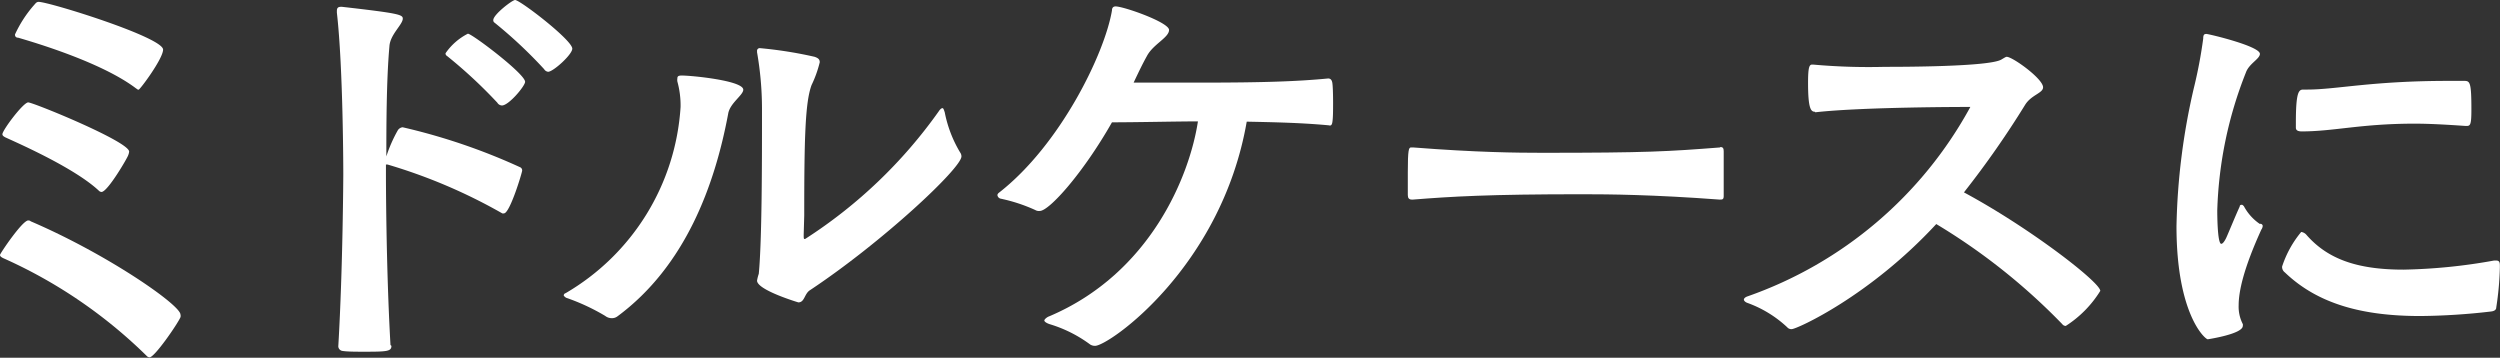
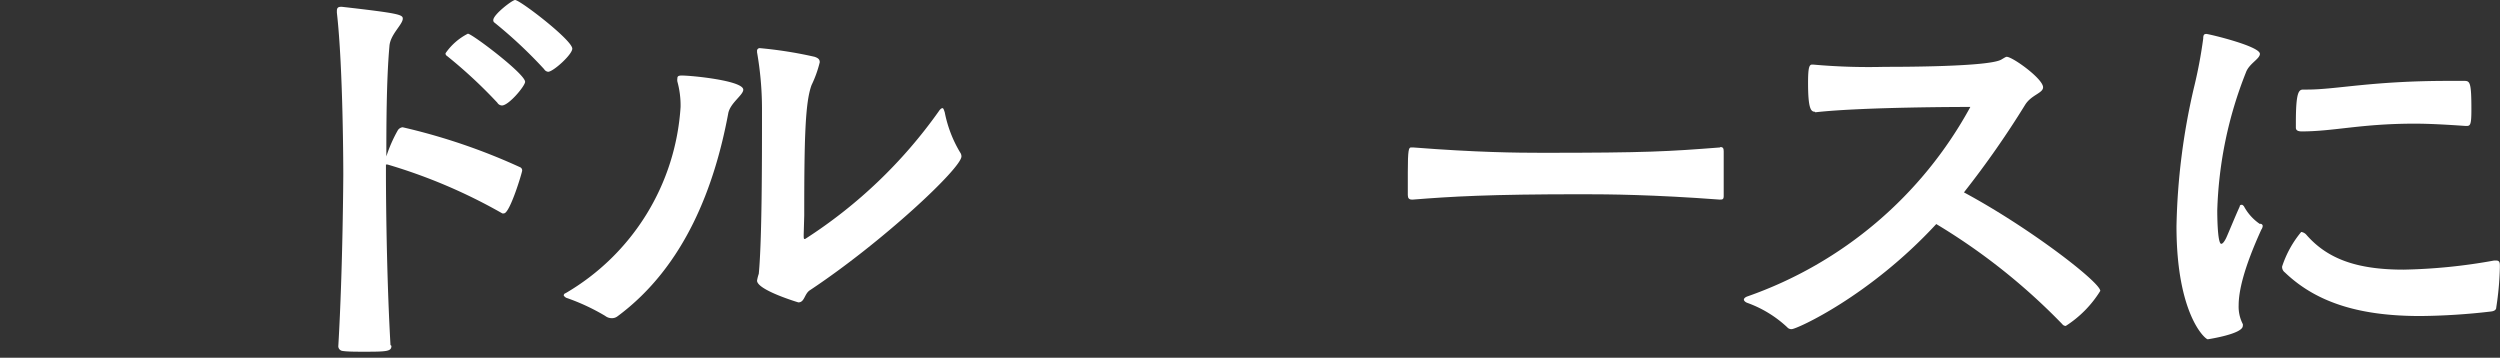
<svg xmlns="http://www.w3.org/2000/svg" viewBox="0 0 187.01 26.76">
  <rect x="0" y="0" width="187.01" height="26.76" fill="#333333" stroke="none" />
  <defs>
    <style>.cls-1{fill:#fff;}</style>
  </defs>
  <g id="レイヤー_2" data-name="レイヤー 2">
    <g id="text">
-       <path class="cls-1" d="M11,26.65A36.46,36.46,0,0,0,.24,19.31C.1,19.24,0,19.17,0,19.07s1.67-2.58,2.11-2.58c.07,0,.1,0,.2.07C8,19,13.5,22.81,13.5,23.53a.38.38,0,0,1,0,.2c-.24.54-1.94,3-2.31,3A.29.29,0,0,1,11,26.65ZM7.41,14.28c-1.8-1.7-6-3.54-7-4-.13-.07-.23-.13-.23-.24,0-.3,1.56-2.38,1.93-2.38s7.55,2.93,7.55,3.68a.89.89,0,0,1-.07.27c0,.1-1.53,2.75-2,2.75A.31.31,0,0,1,7.41,14.28ZM10.2,6.63c-2.62-2-7.79-3.5-8.84-3.81-.17,0-.24-.1-.24-.24A9,9,0,0,1,2.52.41c.13-.14.2-.27.37-.27.78,0,9.31,2.65,9.31,3.57,0,.68-1.73,3-1.83,3S10.27,6.66,10.2,6.63Z" />
      <path class="cls-1" d="M29.28,25.87c0,.41-.31.44-2,.44-.65,0-1.29,0-1.67-.06a.36.36,0,0,1-.3-.41c.34-5.82.37-12.79.37-12.79s0-7.92-.48-12.1V.82c0-.21.07-.31.31-.31h.07c4.21.48,4.55.58,4.55.88,0,.45-.95,1.19-1,2.08-.23,2.55-.23,6.25-.23,8.23a10.5,10.5,0,0,1,.85-1.94.48.48,0,0,1,.37-.24,45.63,45.63,0,0,1,8.81,3,.26.26,0,0,1,.13.24c0,.14-.92,3.2-1.36,3.2a.21.21,0,0,1-.13,0A40.35,40.35,0,0,0,29,12.31l-.13,0c0,.48,0,.78,0,.78s0,6.77.34,12.72ZM37.2,7.68a35.89,35.89,0,0,0-3.77-3.5.2.2,0,0,1-.1-.2A4.51,4.51,0,0,1,35,2.52c.3,0,4.28,3,4.28,3.6,0,.31-1.22,1.77-1.73,1.77A.42.42,0,0,1,37.2,7.68ZM41,5.37a.41.41,0,0,1-.3-.2A34.27,34.27,0,0,0,37,1.7a.21.21,0,0,1-.1-.2c0-.41,1.42-1.5,1.63-1.5.37,0,4.28,3,4.28,3.64C42.81,4.08,41.38,5.37,41,5.37Z" />
      <path class="cls-1" d="M45.74,23.8a.79.79,0,0,1-.47-.17,15.64,15.64,0,0,0-2.93-1.36c-.1-.07-.17-.14-.17-.17a.18.18,0,0,1,.14-.17A17.39,17.39,0,0,0,50.91,8a6.73,6.73,0,0,0-.24-1.9.78.78,0,0,1,0-.24c0-.17.1-.21.34-.21.74,0,4.59.38,4.59,1.06,0,.41-1,1-1.13,1.8-1,5.34-3.19,11.39-8.29,15.16A.68.68,0,0,1,45.74,23.8Zm14.38-6.26c0,.31,0,.34.1.34a36.23,36.23,0,0,0,10-9.55c.11-.17.21-.24.28-.24s.1.1.17.31a9.27,9.27,0,0,0,1.15,3,.51.51,0,0,1,.1.3c0,.88-5.94,6.43-11.32,10-.44.27-.4.92-.88.92,0,0-3.09-.92-3.09-1.63a3.18,3.18,0,0,1,.13-.51C57,18,57,11.93,57,8.67V8.12a24.65,24.65,0,0,0-.37-4.21c0-.07,0-.1,0-.14s.06-.17.2-.17a31,31,0,0,1,4.11.65c.28.1.38.2.38.41a8.59,8.59,0,0,1-.61,1.7c-.48,1.29-.55,4-.55,9.76Z" />
-       <path class="cls-1" d="M81.92,25.87a.66.66,0,0,1-.37-.1,9.83,9.83,0,0,0-3.06-1.53c-.27-.1-.37-.2-.37-.27s.17-.24.37-.31C86.1,20.43,89,13.09,89.61,9.08c-1.57,0-4.59.07-6.43.07-2.14,3.77-4.69,6.63-5.4,6.63a.54.54,0,0,1-.34-.07,12.31,12.31,0,0,0-2.59-.85.31.31,0,0,1-.24-.28.3.3,0,0,1,.11-.16C79.31,10.85,82.64,4,83.18.78c0-.24.14-.3.27-.3.61,0,4,1.19,4,1.76S86.27,3.3,85.8,4.18c-.34.61-.65,1.26-1,2,1.8,0,3.87,0,5.1,0,4.79,0,7.27-.1,9.45-.31.17,0,.27.1.31.31s.06.85.06,1.46,0,1.22-.06,1.53-.21.2-.31.2c-2.18-.2-4.28-.23-6.09-.27C91.37,20,82.94,25.87,81.92,25.87Z" />
      <path class="cls-1" d="M128.7,11c.21,0,.24.13.24.34,0,.44,0,1.22,0,2,0,.54,0,1.05,0,1.32s-.1.27-.31.27c-4.93-.37-8.29-.4-10.26-.4-7,0-9.79.17-12.68.4h-.07c-.21,0-.31-.1-.31-.34,0-.44,0-1.08,0-1.7,0-1.69.07-1.86.24-1.86h.17c4.72.37,7.78.4,9.65.4,7.85,0,9.42-.1,13.29-.4Z" />
      <path class="cls-1" d="M135.76,8.36c-.31,0-.51-.27-.51-2.17,0-1.19.1-1.36.31-1.36h.06A46.58,46.58,0,0,0,141,5c1.15,0,7.75,0,8.7-.54.24-.14.34-.21.41-.21.44,0,2.72,1.64,2.72,2.28,0,.44-.85.55-1.33,1.29a69.47,69.47,0,0,1-4.59,6.57c4.93,2.65,10.2,6.73,10.2,7.37a8.28,8.28,0,0,1-2.58,2.62.33.33,0,0,1-.27-.14,46.25,46.25,0,0,0-9.42-7.48c-5,5.41-10.44,7.86-10.81,7.86a.4.4,0,0,1-.34-.14,8.64,8.64,0,0,0-3-1.83c-.17-.07-.24-.17-.24-.24s.07-.17.27-.24A30.43,30.43,0,0,0,147.39,8s0,0-.11,0c-.27,0-7.95,0-11.49.4Z" />
      <path class="cls-1" d="M169.26,16.9a.53.53,0,0,1-.1.27c-1.33,2.92-1.7,4.62-1.7,5.68a2.83,2.83,0,0,0,.31,1.39.29.29,0,0,1,0,.14c0,.61-2.62,1-2.62,1-.2,0-2.34-1.87-2.34-8.46a49.46,49.46,0,0,1,1.29-10.3,34.72,34.72,0,0,0,.71-3.74c0-.28.07-.34.24-.34s4,.91,4,1.49c0,.38-.81.72-1.05,1.4a30.23,30.23,0,0,0-2.14,10.33c0,.14,0,2.48.3,2.48.1,0,.24-.17.38-.47s.71-1.7,1-2.32c0-.1.07-.13.14-.13s.06,0,.17.1a3.71,3.71,0,0,0,1.19,1.33A.17.17,0,0,1,169.26,16.9ZM187,20a22.75,22.75,0,0,1-.27,3c0,.17-.14.27-.38.3a48.85,48.85,0,0,1-5.3.34c-4.28,0-7.65-.88-10.13-3.26a.51.51,0,0,1-.21-.44,7.85,7.85,0,0,1,1.43-2.59.64.64,0,0,1,.41.24c1.56,1.77,3.74,2.58,7.24,2.58a41.88,41.88,0,0,0,6.77-.68c.06,0,.13,0,.17,0,.23,0,.27.14.27.37ZM184.42,9.42c-1.46-.1-2.71-.17-3.8-.17-4,0-6.05.58-8.43.58-.28,0-.45-.07-.45-.28V9.18c0-2.28.21-2.48.55-2.48h.3c2.18,0,4.8-.65,10.58-.65h1.15c.44,0,.55.07.55,2.14,0,1.09-.07,1.23-.34,1.23Z" />
    </g>
  </g>
</svg>